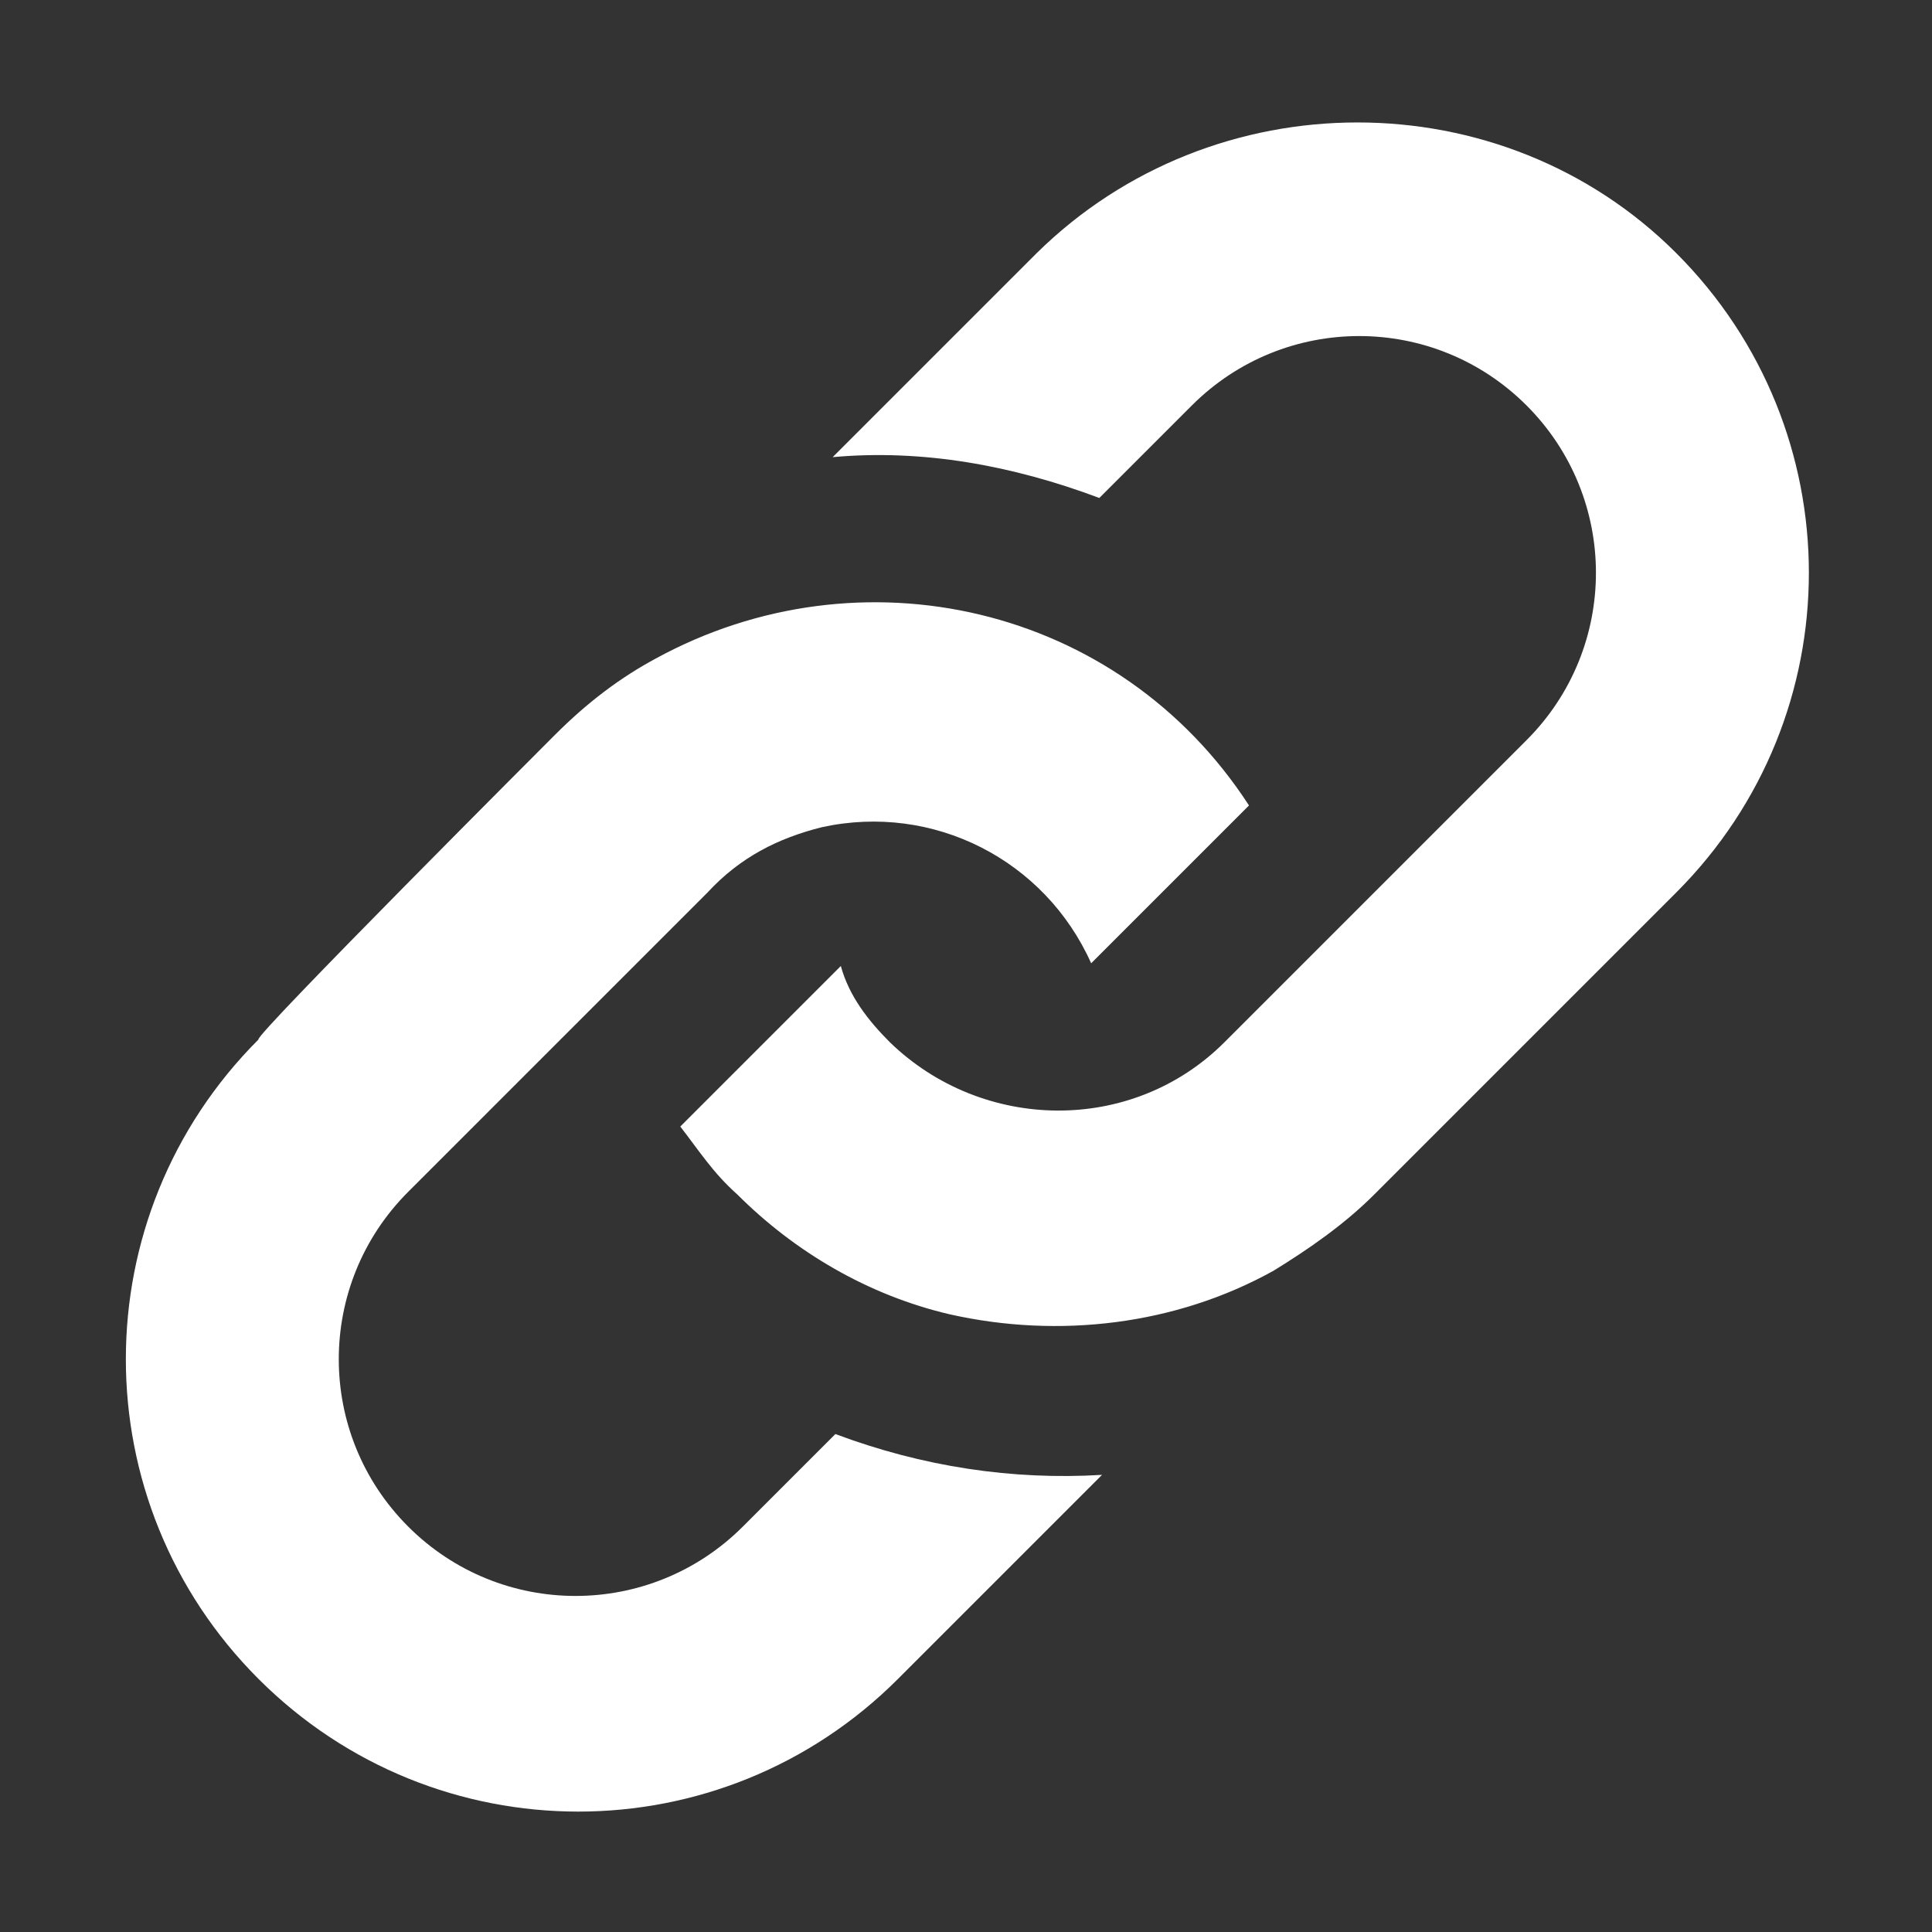
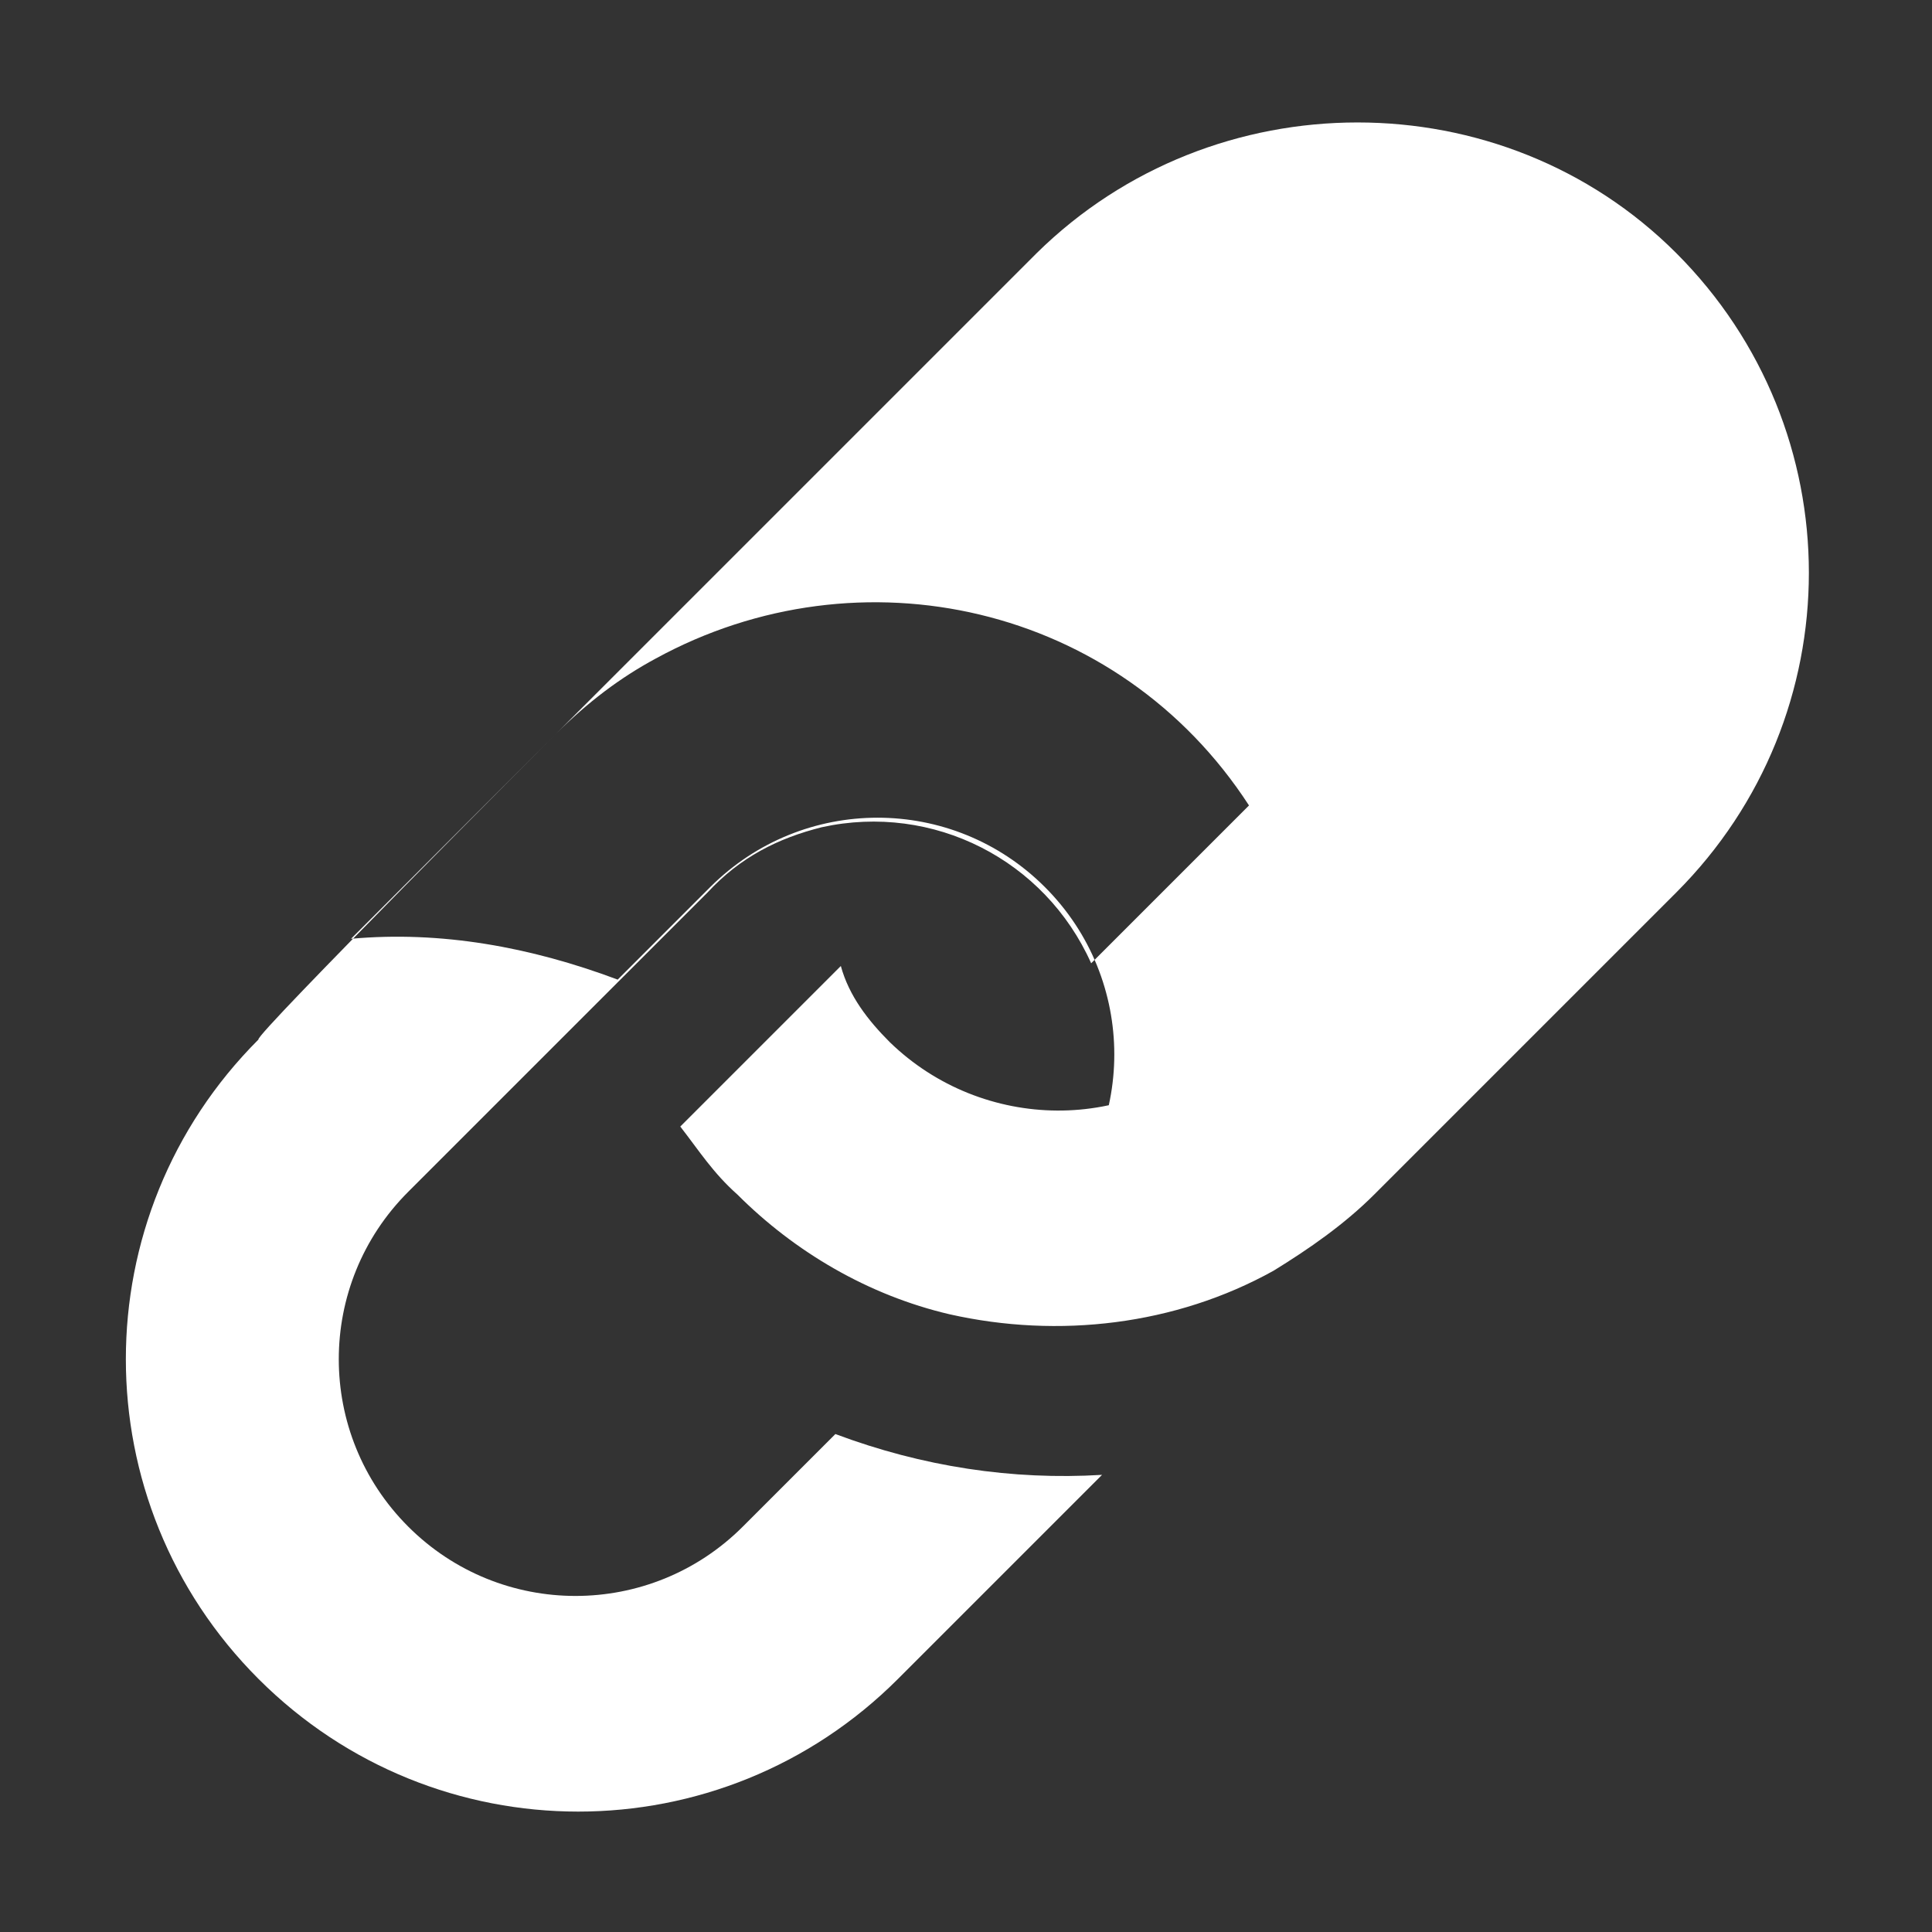
<svg xmlns="http://www.w3.org/2000/svg" version="1.1" id="Layer_1" x="0px" y="0px" viewBox="0 0 71 71" style="enable-background:new 0 0 71 71;" xml:space="preserve">
  <rect x="0" y="0" width="71" height="71" fill="#333333" stroke="none" />
  <style type="text/css">
	.st0{fill:#FFFFFF;}
</style>
-   <path class="st0" d="M20.4,27c1.2-1.2,2.4-2.1,3.7-2.8c7.5-4.1,17-2,21.8,5.4l-5.8,5.8c-1.7-3.8-5.8-5.9-9.9-5  c-1.6,0.4-3,1.1-4.2,2.4l-11,11c-3.4,3.4-3.4,8.9,0,12.3s8.9,3.4,12.3,0l3.4-3.4c3.2,1.2,6.5,1.7,9.8,1.5L33,61.7  c-6.5,6.5-17,6.5-23.5,0s-6.5-17,0-23.5C9.3,38.1,20.4,27,20.4,27z M38.1,9.3l-7.5,7.5c3.3-0.3,6.6,0.3,9.8,1.5l3.4-3.4  c3.4-3.4,8.9-3.4,12.3,0c3.4,3.4,3.4,8.9,0,12.3L45,38.3c-3.4,3.4-8.9,3.3-12.3,0c-0.8-0.8-1.5-1.7-1.8-2.8l-5.9,5.9  c0.7,0.9,1.2,1.7,2.1,2.5c2.1,2.1,4.8,3.7,7.8,4.4c4,0.9,8.3,0.4,11.9-1.6c1.3-0.8,2.6-1.7,3.7-2.8l11.1-11.1c6.5-6.5,6.5-17,0-23.5  C55.2,2.9,44.6,2.9,38.1,9.3z" />
+   <path class="st0" d="M20.4,27c1.2-1.2,2.4-2.1,3.7-2.8c7.5-4.1,17-2,21.8,5.4l-5.8,5.8c-1.7-3.8-5.8-5.9-9.9-5  c-1.6,0.4-3,1.1-4.2,2.4l-11,11c-3.4,3.4-3.4,8.9,0,12.3s8.9,3.4,12.3,0l3.4-3.4c3.2,1.2,6.5,1.7,9.8,1.5L33,61.7  c-6.5,6.5-17,6.5-23.5,0s-6.5-17,0-23.5C9.3,38.1,20.4,27,20.4,27z l-7.5,7.5c3.3-0.3,6.6,0.3,9.8,1.5l3.4-3.4  c3.4-3.4,8.9-3.4,12.3,0c3.4,3.4,3.4,8.9,0,12.3L45,38.3c-3.4,3.4-8.9,3.3-12.3,0c-0.8-0.8-1.5-1.7-1.8-2.8l-5.9,5.9  c0.7,0.9,1.2,1.7,2.1,2.5c2.1,2.1,4.8,3.7,7.8,4.4c4,0.9,8.3,0.4,11.9-1.6c1.3-0.8,2.6-1.7,3.7-2.8l11.1-11.1c6.5-6.5,6.5-17,0-23.5  C55.2,2.9,44.6,2.9,38.1,9.3z" />
</svg>